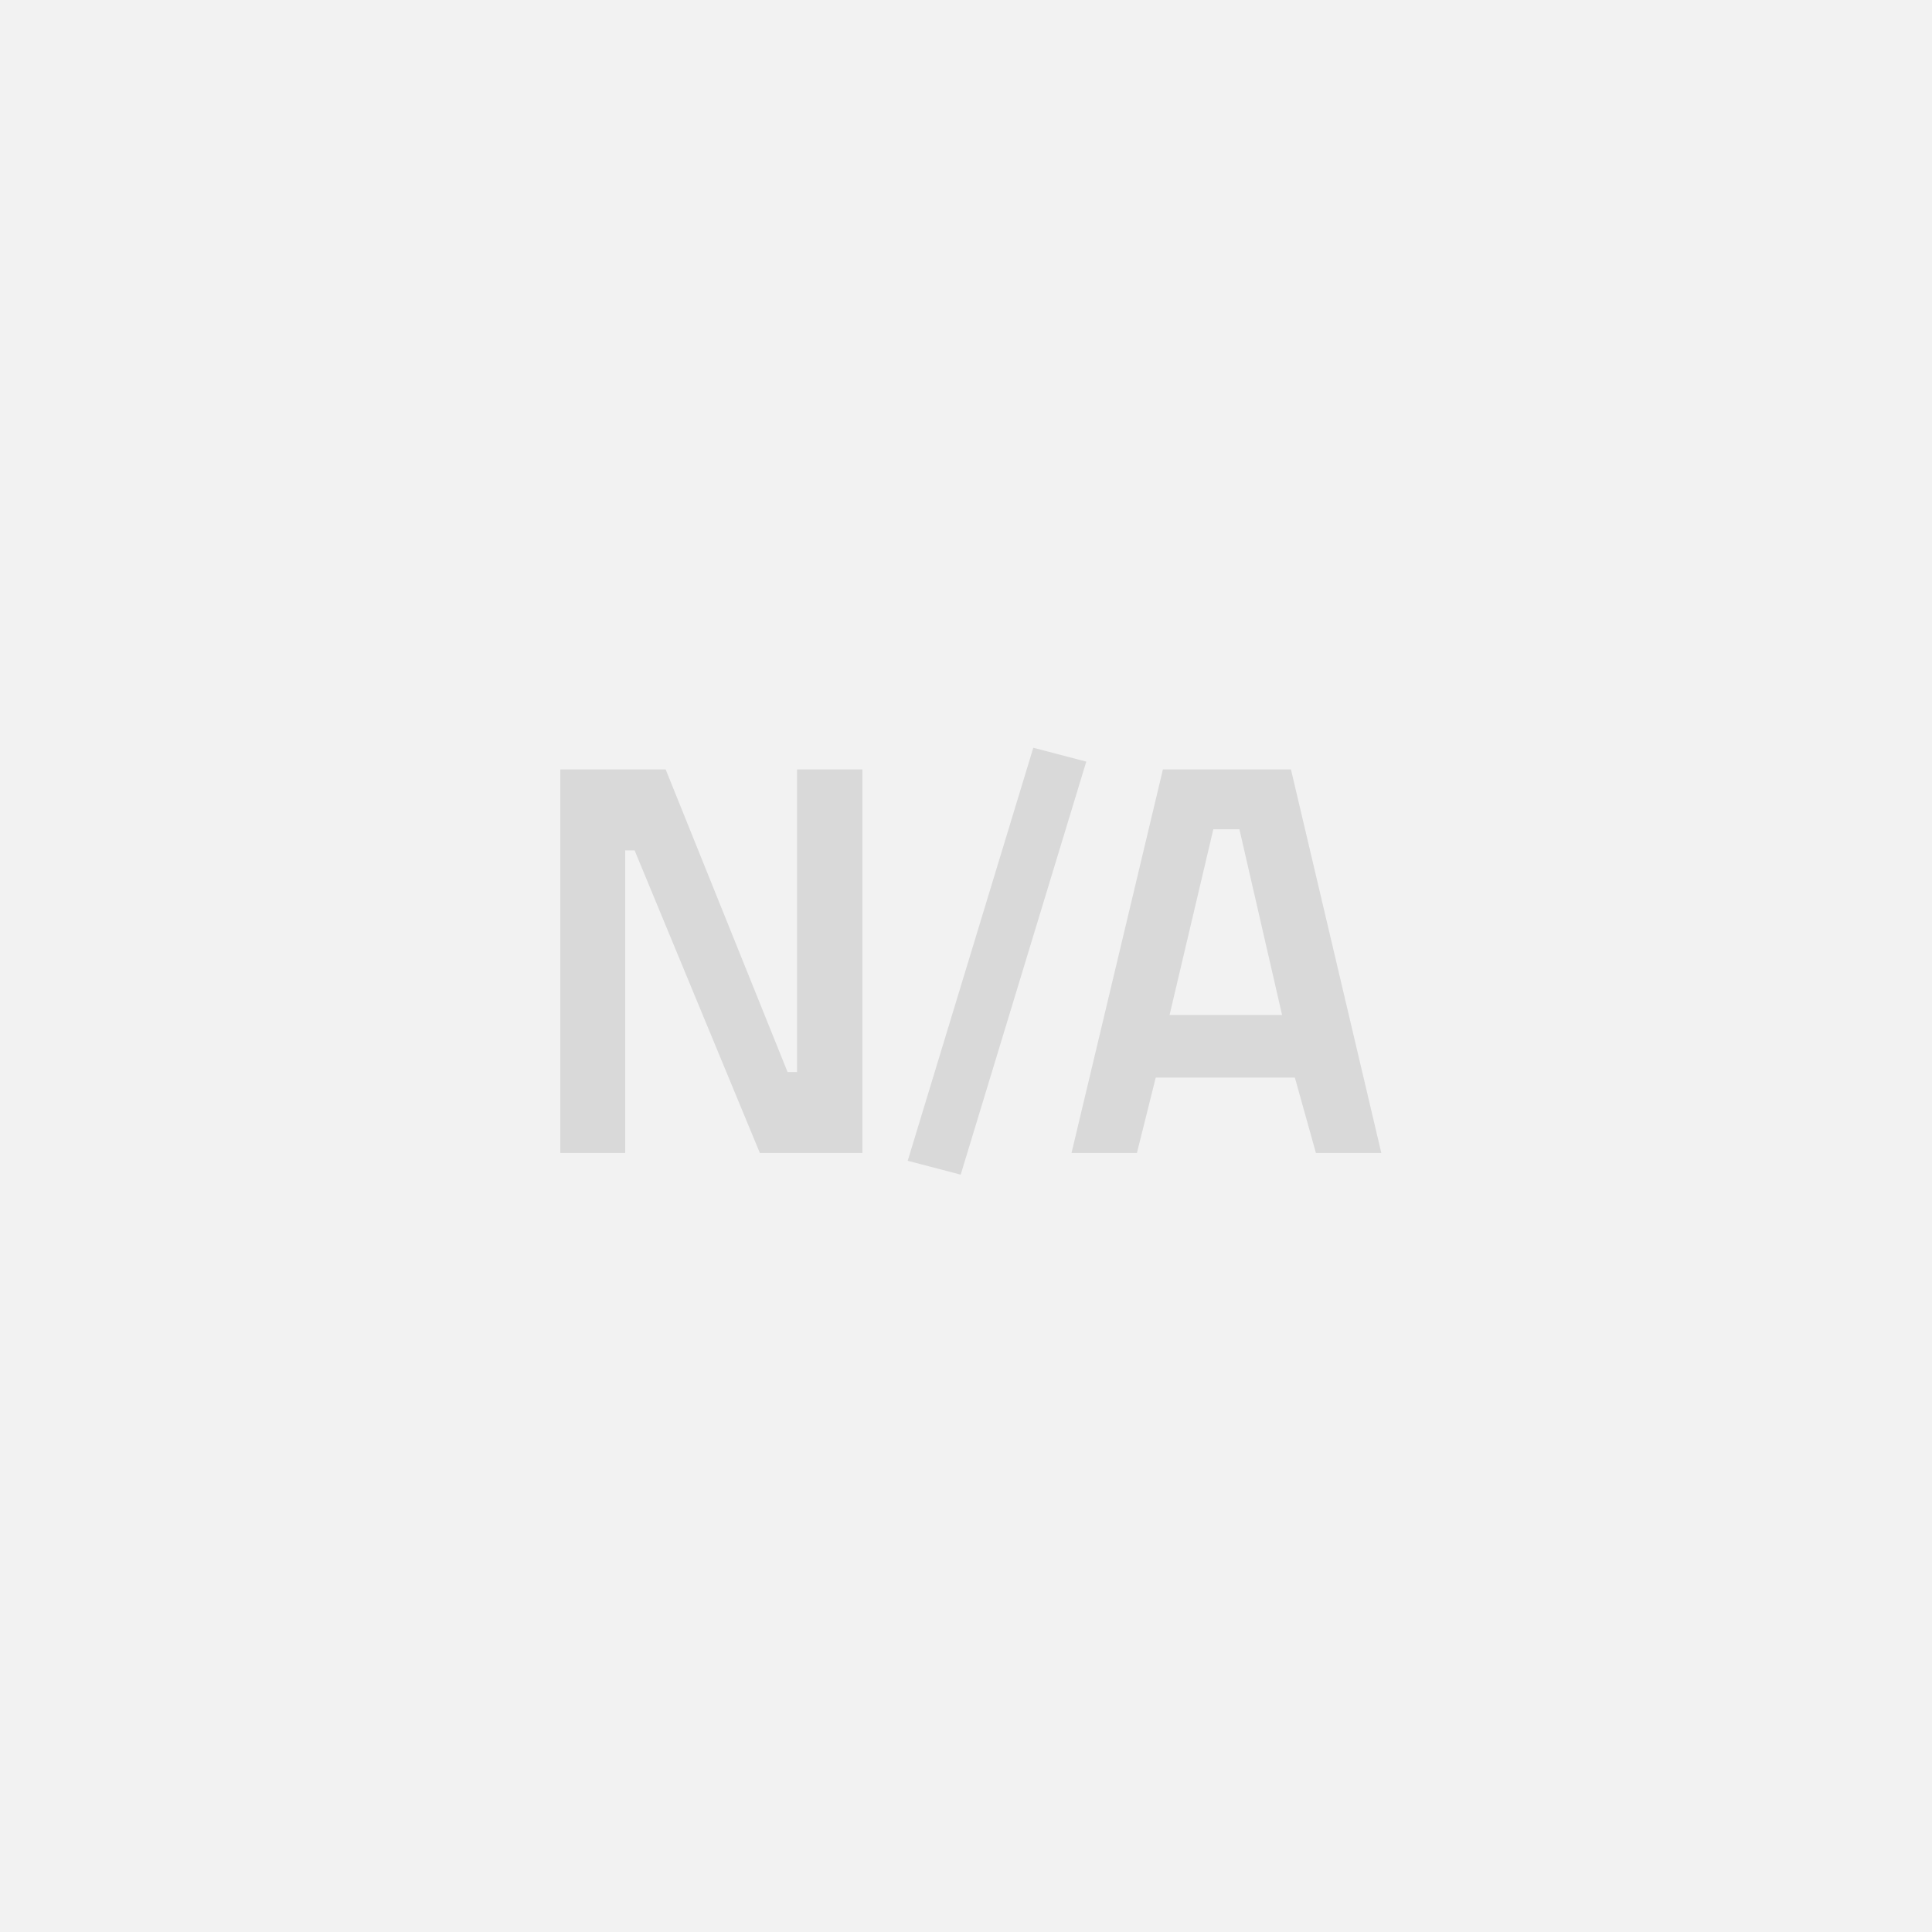
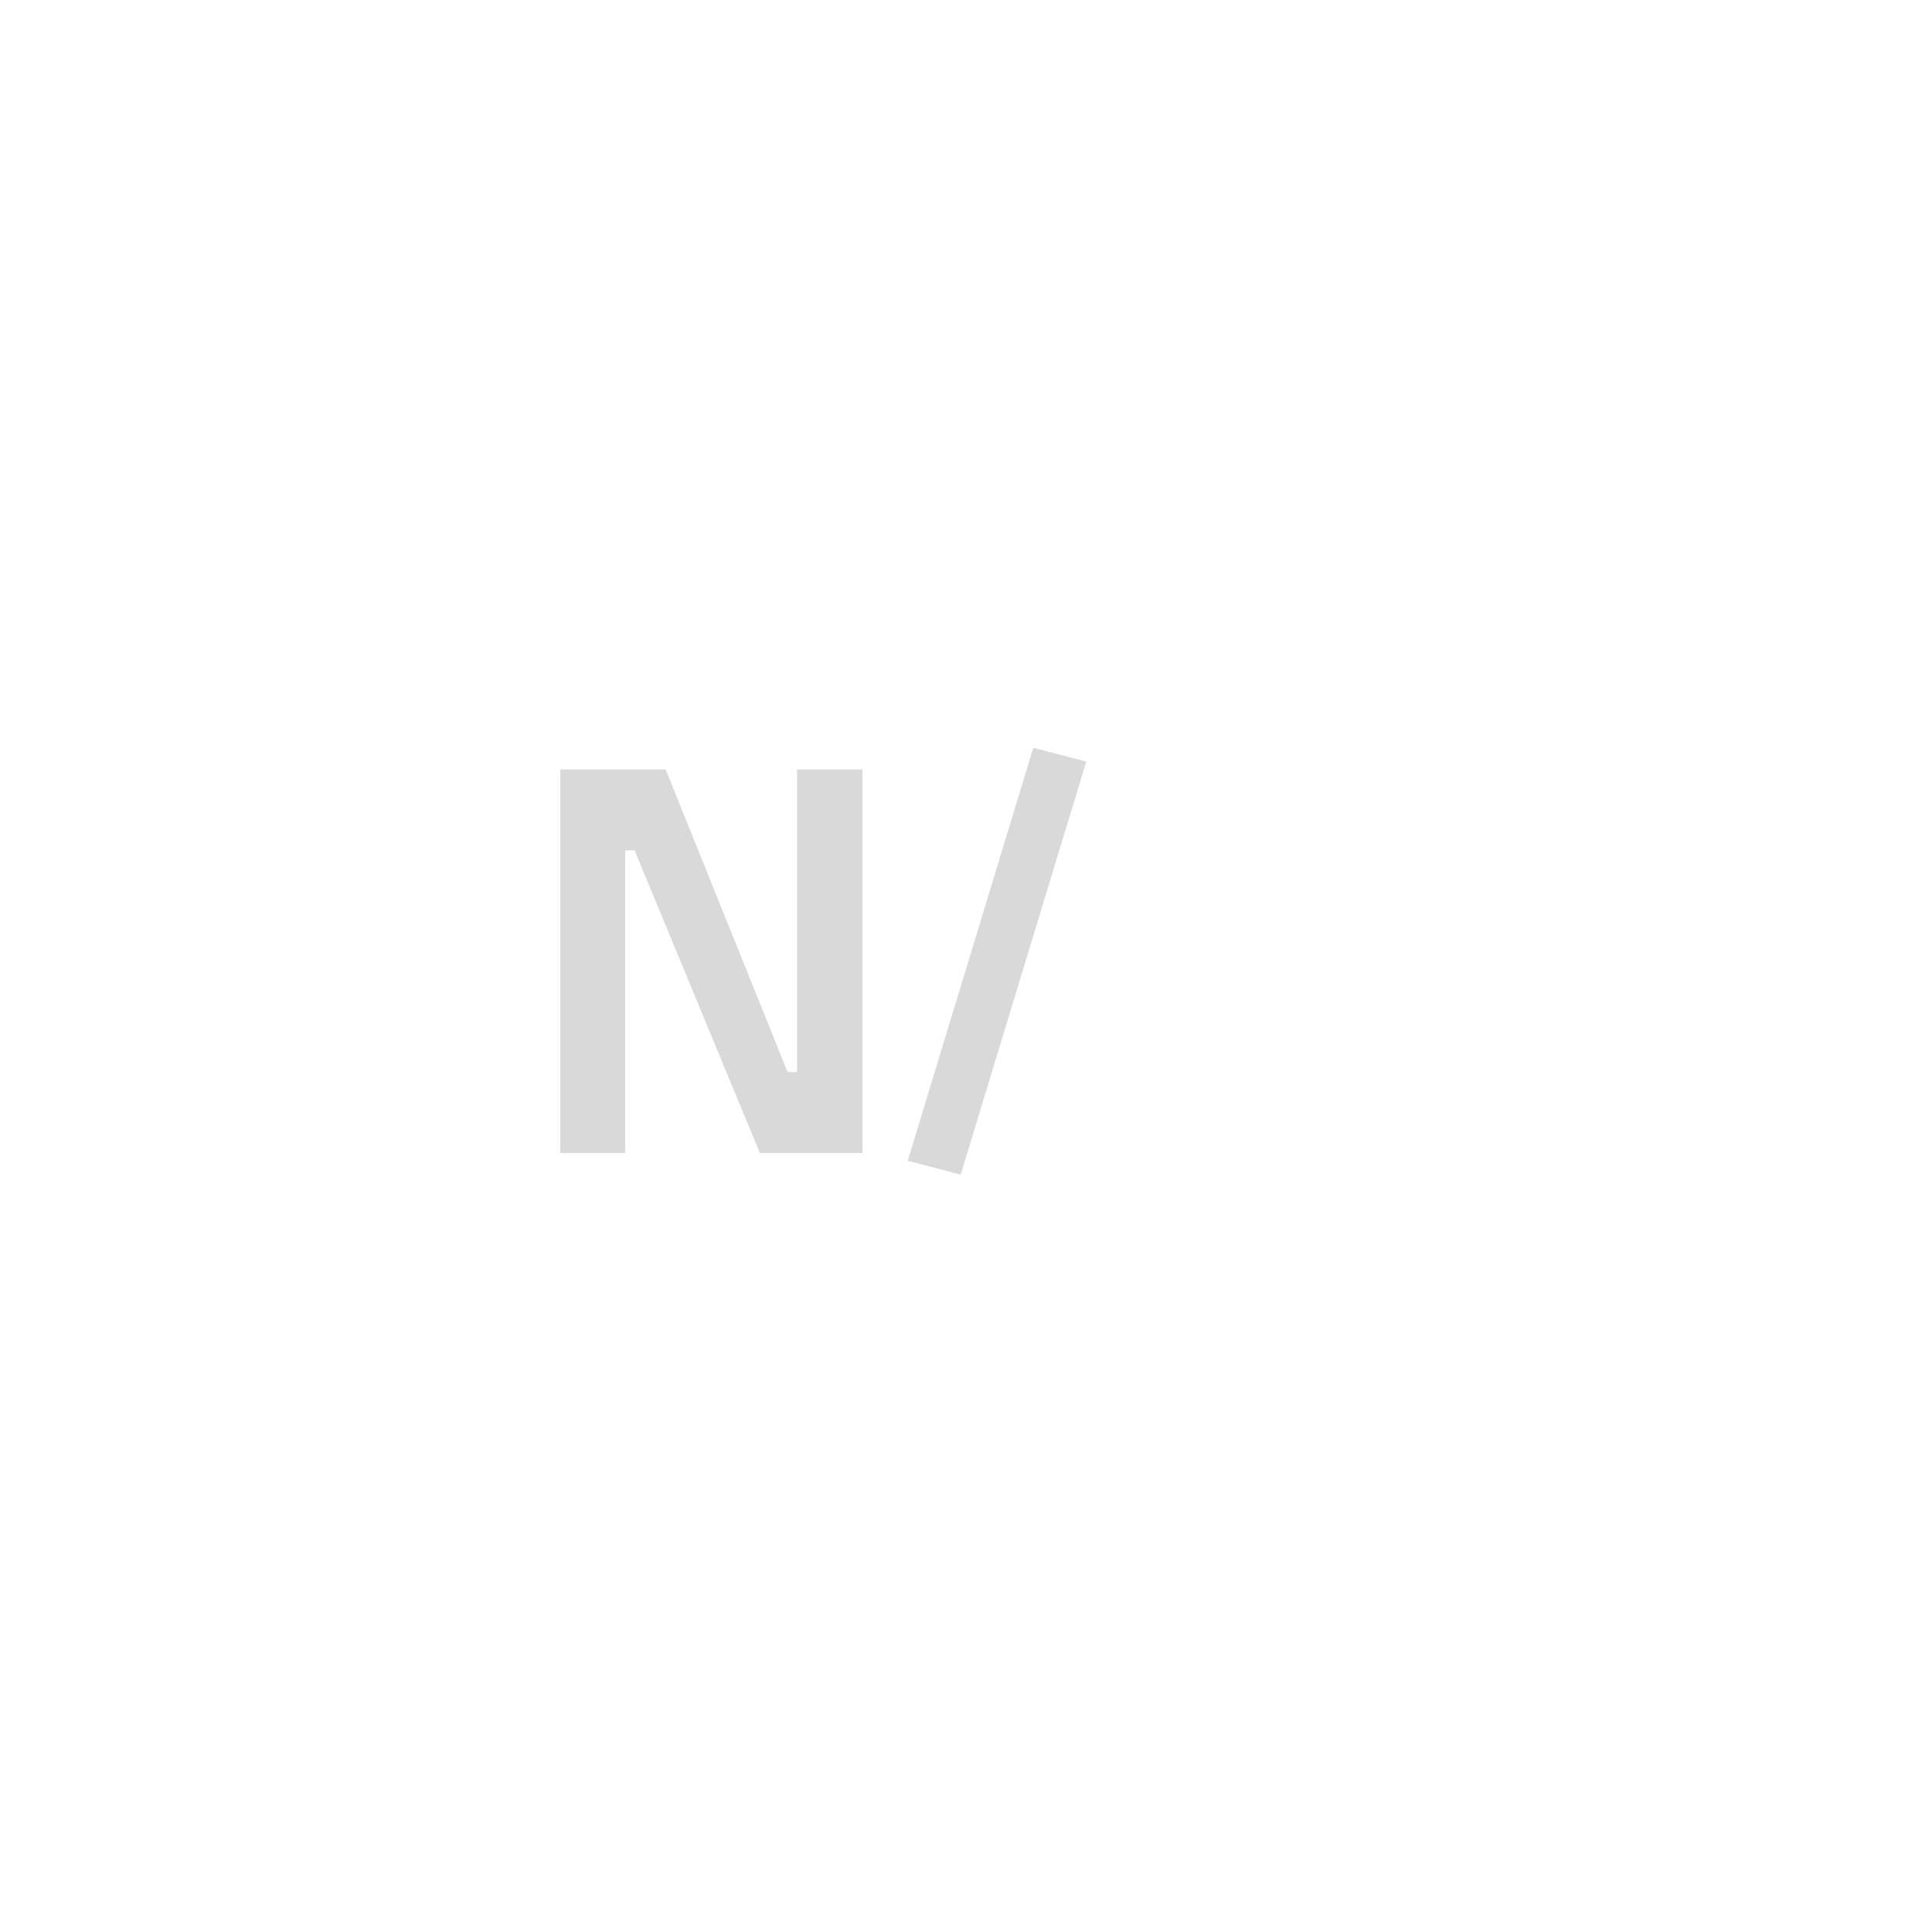
<svg xmlns="http://www.w3.org/2000/svg" enable-background="new 0 0 60 60" height="60" viewBox="0 0 60 60" width="60">
-   <path d="m0 0h60v60h-60z" fill="#f2f2f2" />
  <g fill="#d9d9d9">
-     <path d="m36.115 23.896h3.977l2.806 11.91h-2.031l-.654-2.341h-4.32l-.585 2.341h-2.031zm.207 7.624h3.494l-1.325-5.766h-.81z" />
    <path d="m17.402 23.896h3.271l3.786 9.397h.293v-9.397h2.031v11.91h-3.185l-3.89-9.397h-.293v9.397h-2.014v-11.91z" />
    <path d="m32.09 23.222 1.645.431-3.9 12.827-1.645-.431z" />
  </g>
</svg>